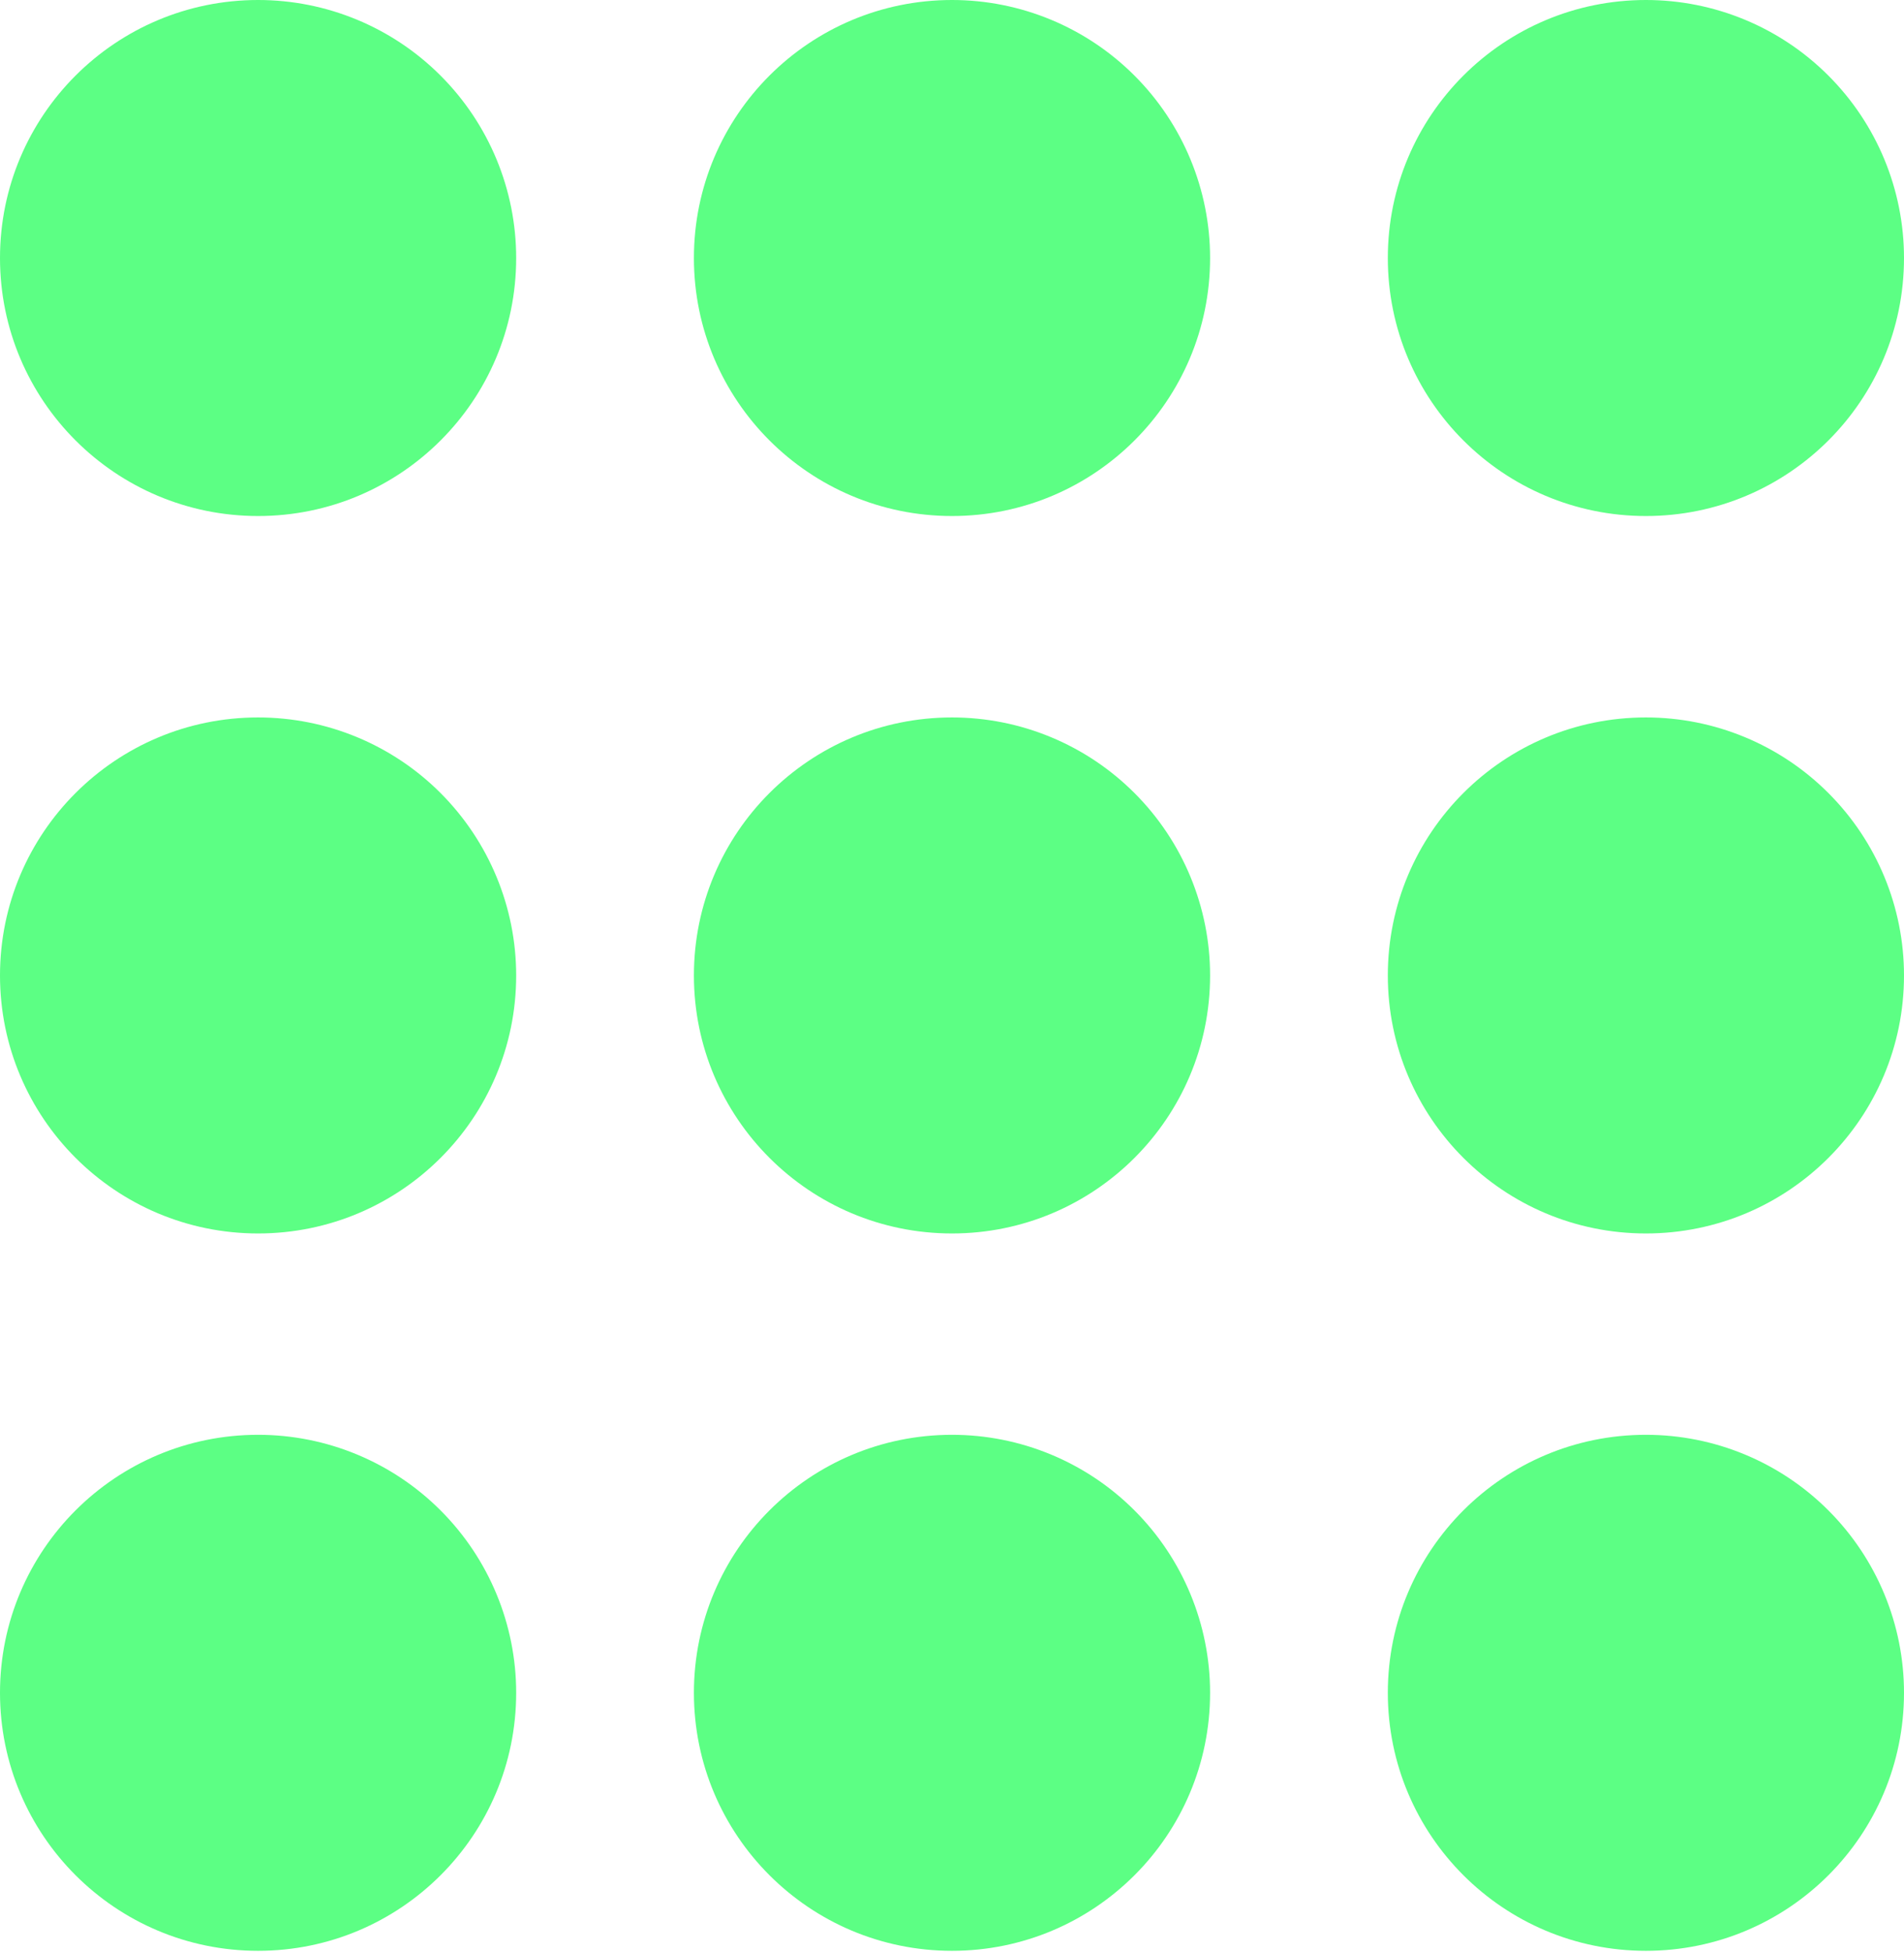
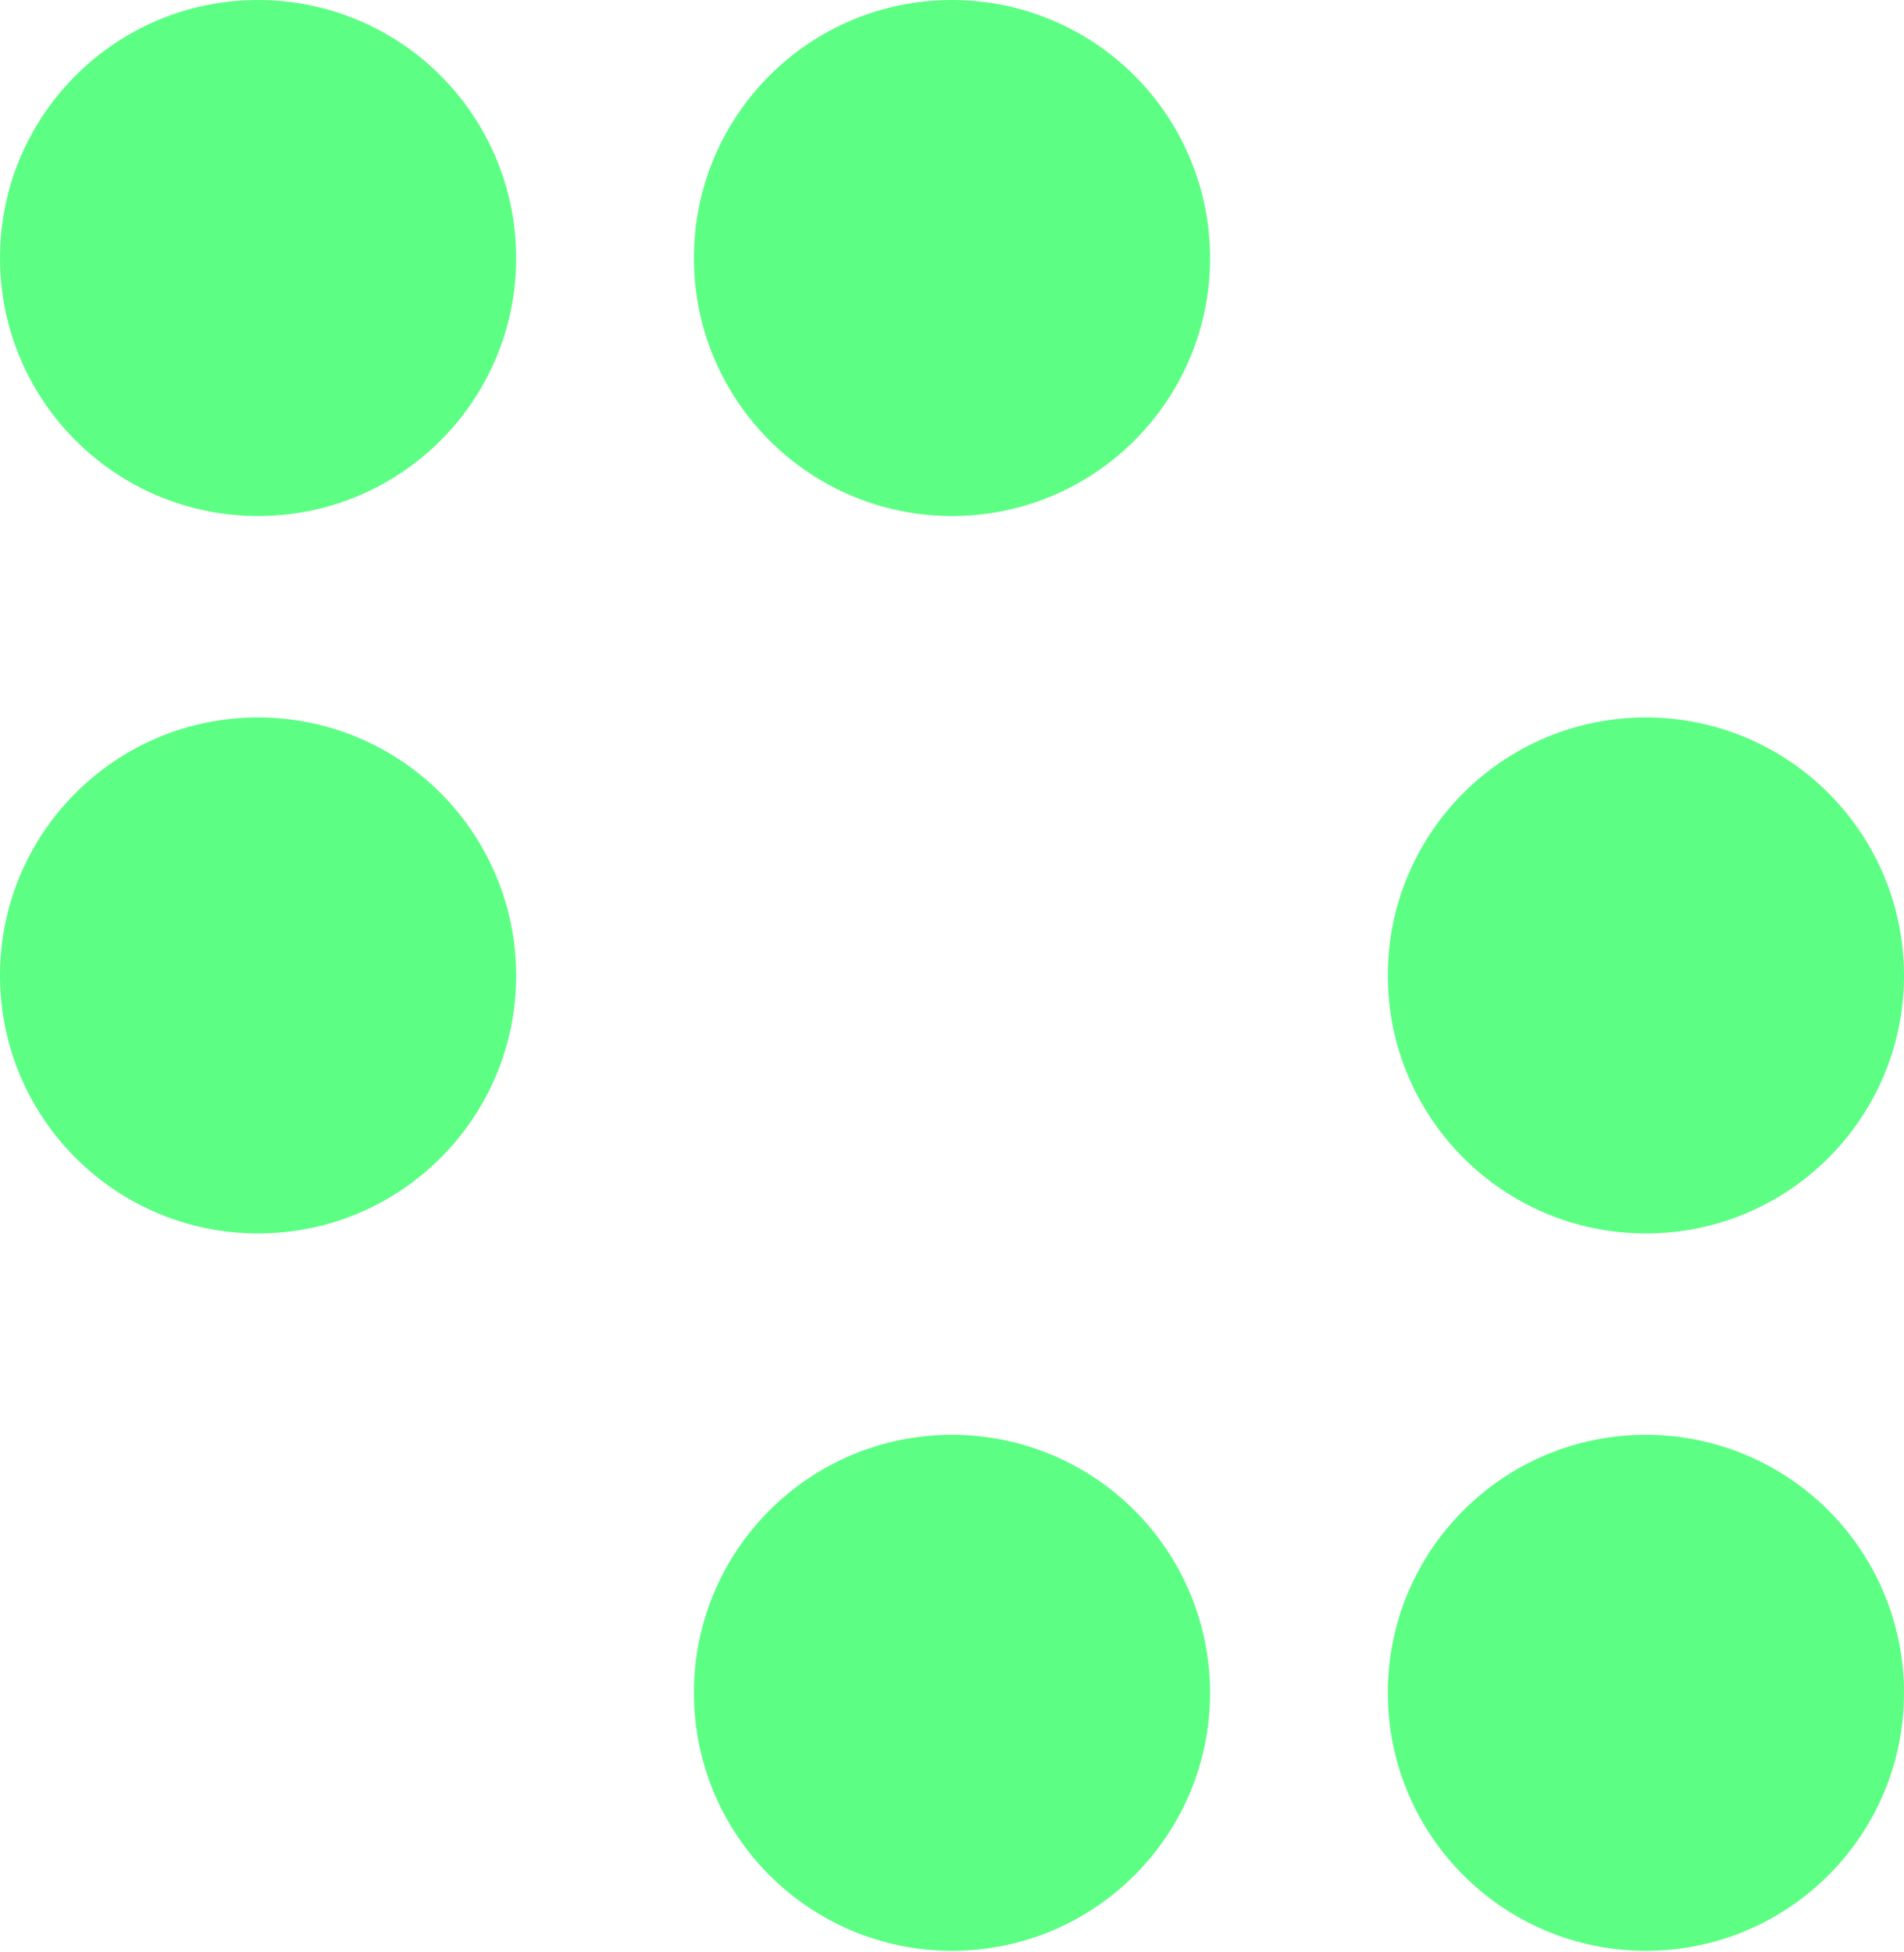
<svg xmlns="http://www.w3.org/2000/svg" width="597" height="612" viewBox="0 0 597 612" fill="none">
  <path fill-rule="evenodd" clip-rule="evenodd" d="M0 80.899C0 36.216 36.227 0 80.924 0C102.395 0 122.977 8.521 138.136 23.703C153.323 38.885 161.847 59.46 161.847 80.899C161.847 125.582 125.62 161.797 80.924 161.797C36.227 161.797 0 125.582 0 80.899Z" fill="#5CFF84" />
  <path fill-rule="evenodd" clip-rule="evenodd" d="M217.576 80.899C217.576 36.216 253.803 0 298.5 0C319.971 0 340.553 8.521 355.713 23.703C370.899 38.885 379.423 59.46 379.423 80.899C379.423 125.582 343.196 161.797 298.5 161.797C253.803 161.797 217.576 125.582 217.576 80.899Z" fill="#5CFF84" />
-   <path fill-rule="evenodd" clip-rule="evenodd" d="M435.152 80.899C435.152 36.216 471.379 0 516.076 0C537.548 0 558.129 8.521 573.289 23.703C588.475 38.885 596.999 59.46 596.999 80.899C596.999 125.582 560.773 161.797 516.076 161.797C471.379 161.797 435.152 125.582 435.152 80.899Z" fill="#5CFF84" />
  <path fill-rule="evenodd" clip-rule="evenodd" d="M0 305.851C0 261.168 36.227 224.952 80.924 224.952C102.395 224.952 122.977 233.473 138.136 248.655C153.296 263.837 161.847 284.413 161.847 305.851C161.847 350.534 125.62 386.749 80.924 386.749C36.227 386.749 0 350.507 0 305.851Z" fill="#5CFF84" />
-   <path fill-rule="evenodd" clip-rule="evenodd" d="M217.576 305.851C217.576 261.168 253.803 224.952 298.5 224.952C319.971 224.952 340.553 233.473 355.713 248.655C370.899 263.837 379.423 284.413 379.423 305.851C379.423 350.534 343.196 386.749 298.5 386.749C253.803 386.749 217.576 350.534 217.576 305.851Z" fill="#5CFF84" />
-   <path fill-rule="evenodd" clip-rule="evenodd" d="M0 530.776C0 486.093 36.227 449.877 80.924 449.877C102.395 449.877 122.977 458.398 138.136 473.58C153.323 488.762 161.847 509.337 161.847 530.776C161.847 575.458 125.62 611.674 80.924 611.674C36.227 611.674 0 575.458 0 530.776Z" fill="#5CFF84" />
  <path fill-rule="evenodd" clip-rule="evenodd" d="M217.576 530.776C217.576 486.093 253.803 449.877 298.5 449.877C319.971 449.877 340.553 458.398 355.713 473.58C370.899 488.762 379.423 509.337 379.423 530.776C379.423 575.458 343.196 611.674 298.5 611.674C253.803 611.674 217.576 575.458 217.576 530.776Z" fill="#5CFF84" />
  <path fill-rule="evenodd" clip-rule="evenodd" d="M435.152 530.776C435.152 486.093 471.379 449.877 516.076 449.877C537.548 449.877 558.129 458.398 573.289 473.58C588.475 488.762 596.999 509.337 596.999 530.776C596.999 575.458 560.773 611.674 516.076 611.674C471.379 611.674 435.152 575.458 435.152 530.776Z" fill="#5CFF84" />
  <path fill-rule="evenodd" clip-rule="evenodd" d="M435.152 305.851C435.152 261.168 471.379 224.952 516.076 224.952C537.548 224.952 558.129 233.473 573.289 248.655C588.475 263.837 596.999 284.413 596.999 305.851C596.999 350.534 560.773 386.749 516.076 386.749C471.379 386.749 435.152 350.534 435.152 305.851Z" fill="#5CFF84" />
</svg>